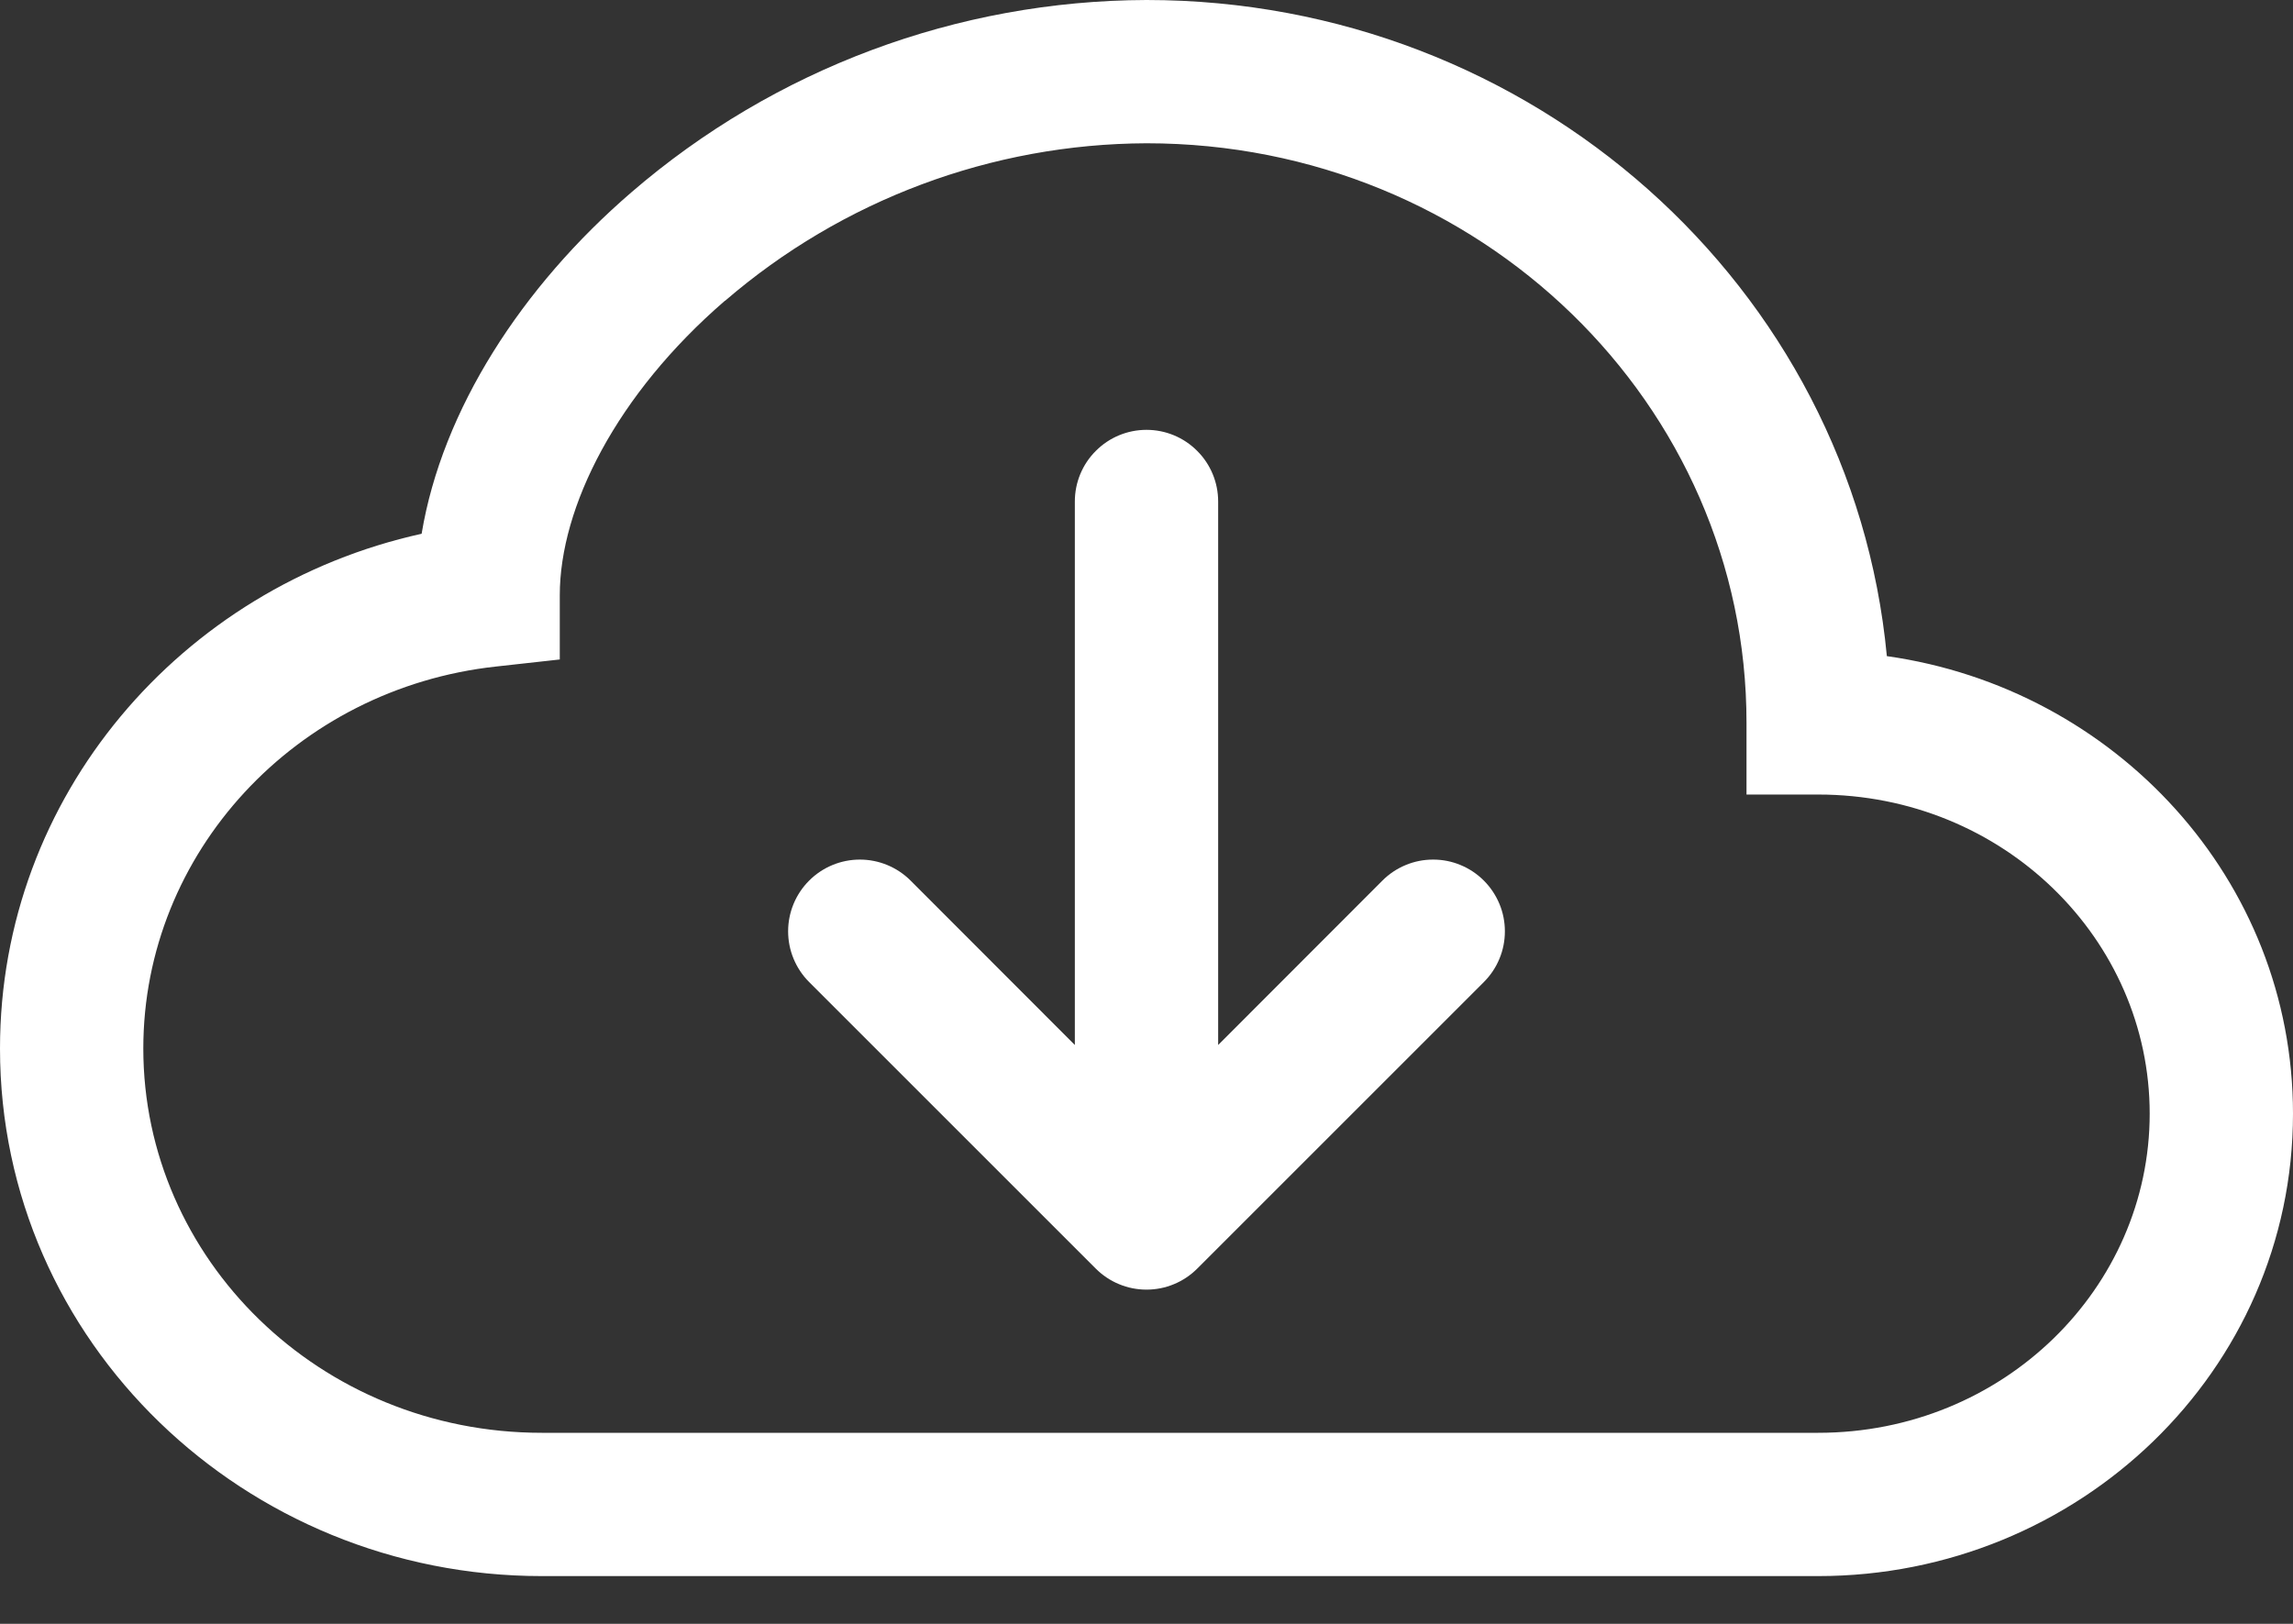
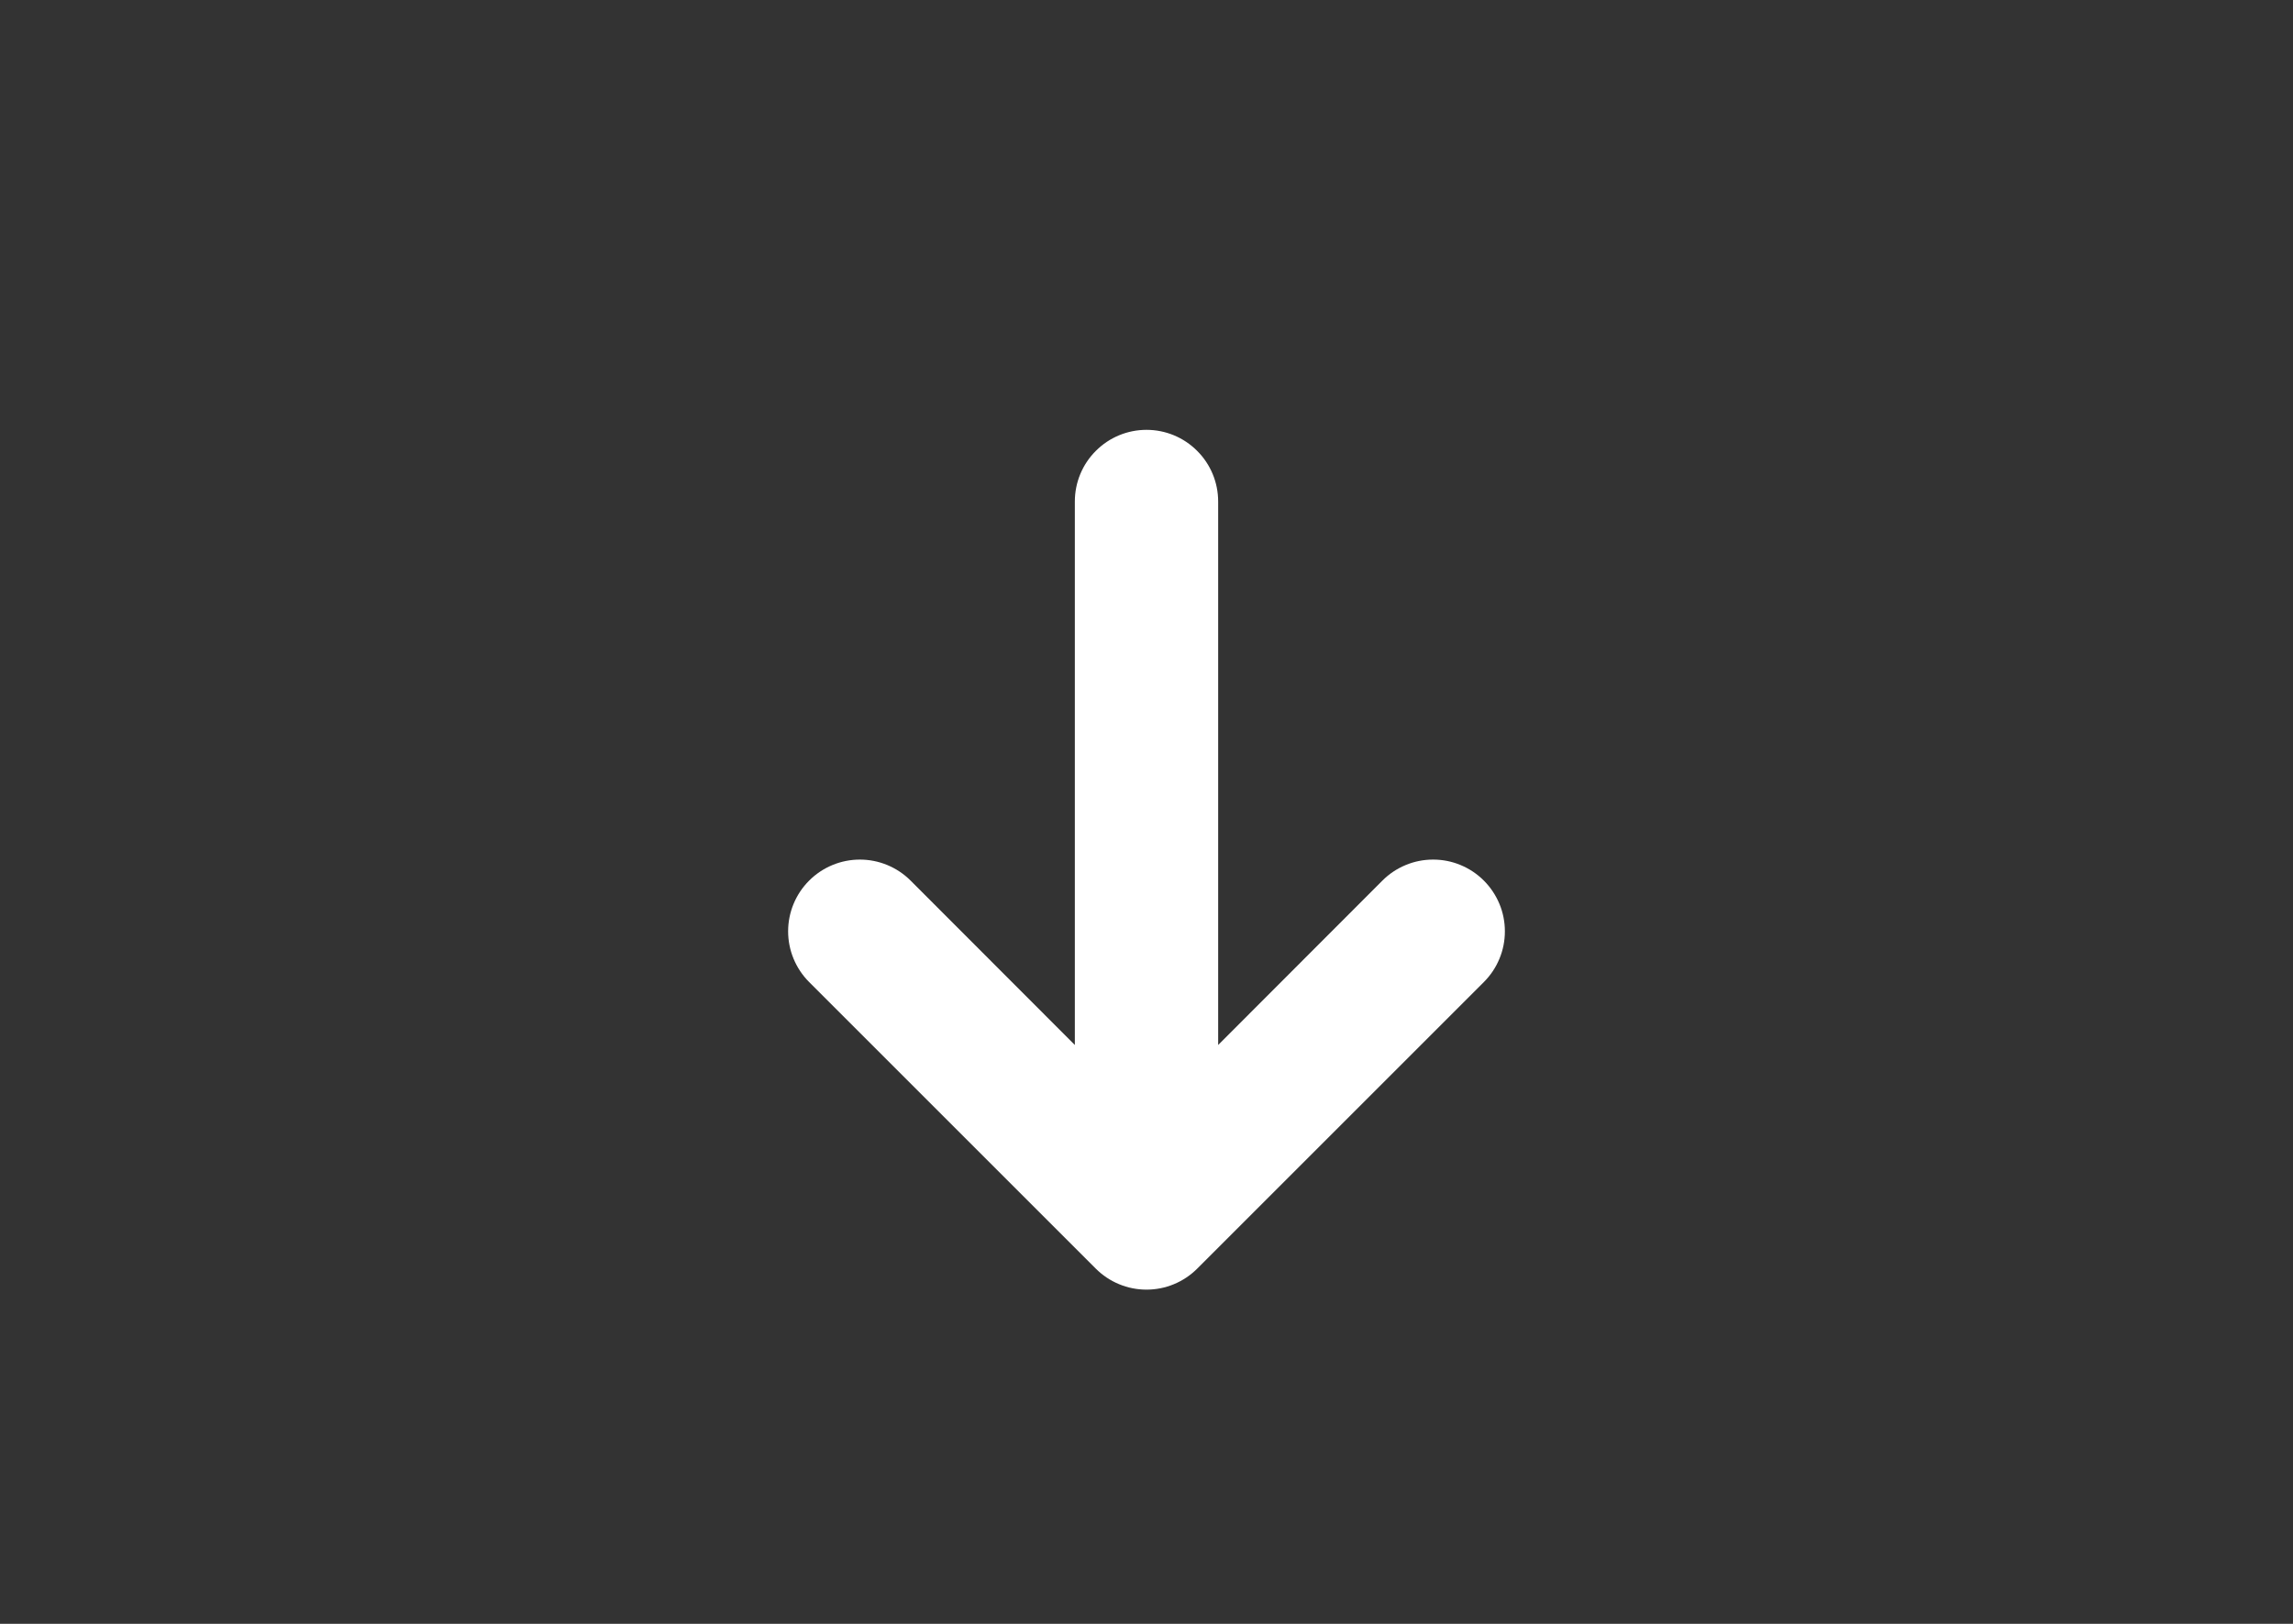
<svg xmlns="http://www.w3.org/2000/svg" width="24" height="17" viewBox="0 0 24 17" fill="none">
  <rect x="0" y="0" width="24" height="17" fill="#333333" stroke="none" />
  <path fill-rule="evenodd" clip-rule="evenodd" d="M11.469 13.281C11.539 13.351 11.621 13.406 11.713 13.444C11.804 13.482 11.901 13.501 12 13.501C12.099 13.501 12.196 13.482 12.287 13.444C12.379 13.406 12.461 13.351 12.531 13.281L15.531 10.281C15.601 10.211 15.656 10.129 15.694 10.037C15.732 9.946 15.751 9.849 15.751 9.75C15.751 9.651 15.732 9.554 15.694 9.463C15.656 9.372 15.601 9.289 15.531 9.219C15.461 9.149 15.379 9.094 15.287 9.056C15.196 9.018 15.099 8.999 15 8.999C14.901 8.999 14.804 9.018 14.713 9.056C14.621 9.094 14.539 9.149 14.469 9.219L12.75 10.94V5.25C12.75 5.051 12.671 4.86 12.53 4.72C12.39 4.579 12.199 4.5 12 4.5C11.801 4.5 11.61 4.579 11.47 4.72C11.329 4.86 11.25 5.051 11.25 5.25V10.94L9.531 9.219C9.39 9.078 9.199 8.999 9 8.999C8.801 8.999 8.61 9.078 8.469 9.219C8.328 9.36 8.249 9.551 8.249 9.75C8.249 9.949 8.328 10.14 8.469 10.281L11.469 13.281Z" fill="white" />
-   <path d="M6.609 2.013C8.108 0.72 10.02 0.006 12 0C16.035 0 19.384 3 19.749 6.869C22.137 7.206 24 9.206 24 11.659C24 14.354 21.753 16.5 19.03 16.5H5.671C2.562 16.5 0 14.049 0 10.977C0 8.332 1.899 6.143 4.413 5.588C4.628 4.293 5.46 3.003 6.609 2.013ZM7.588 3.148C6.453 4.128 5.859 5.309 5.859 6.232V6.904L5.191 6.978C3.096 7.207 1.5 8.928 1.5 10.977C1.5 13.178 3.345 15 5.671 15H19.03C20.97 15 22.5 13.482 22.5 11.659C22.5 9.835 20.97 8.318 19.03 8.318H18.28V7.567C18.282 4.237 15.492 1.5 12 1.5C10.38 1.506 8.815 2.092 7.588 3.15V3.148Z" fill="white" />
</svg>